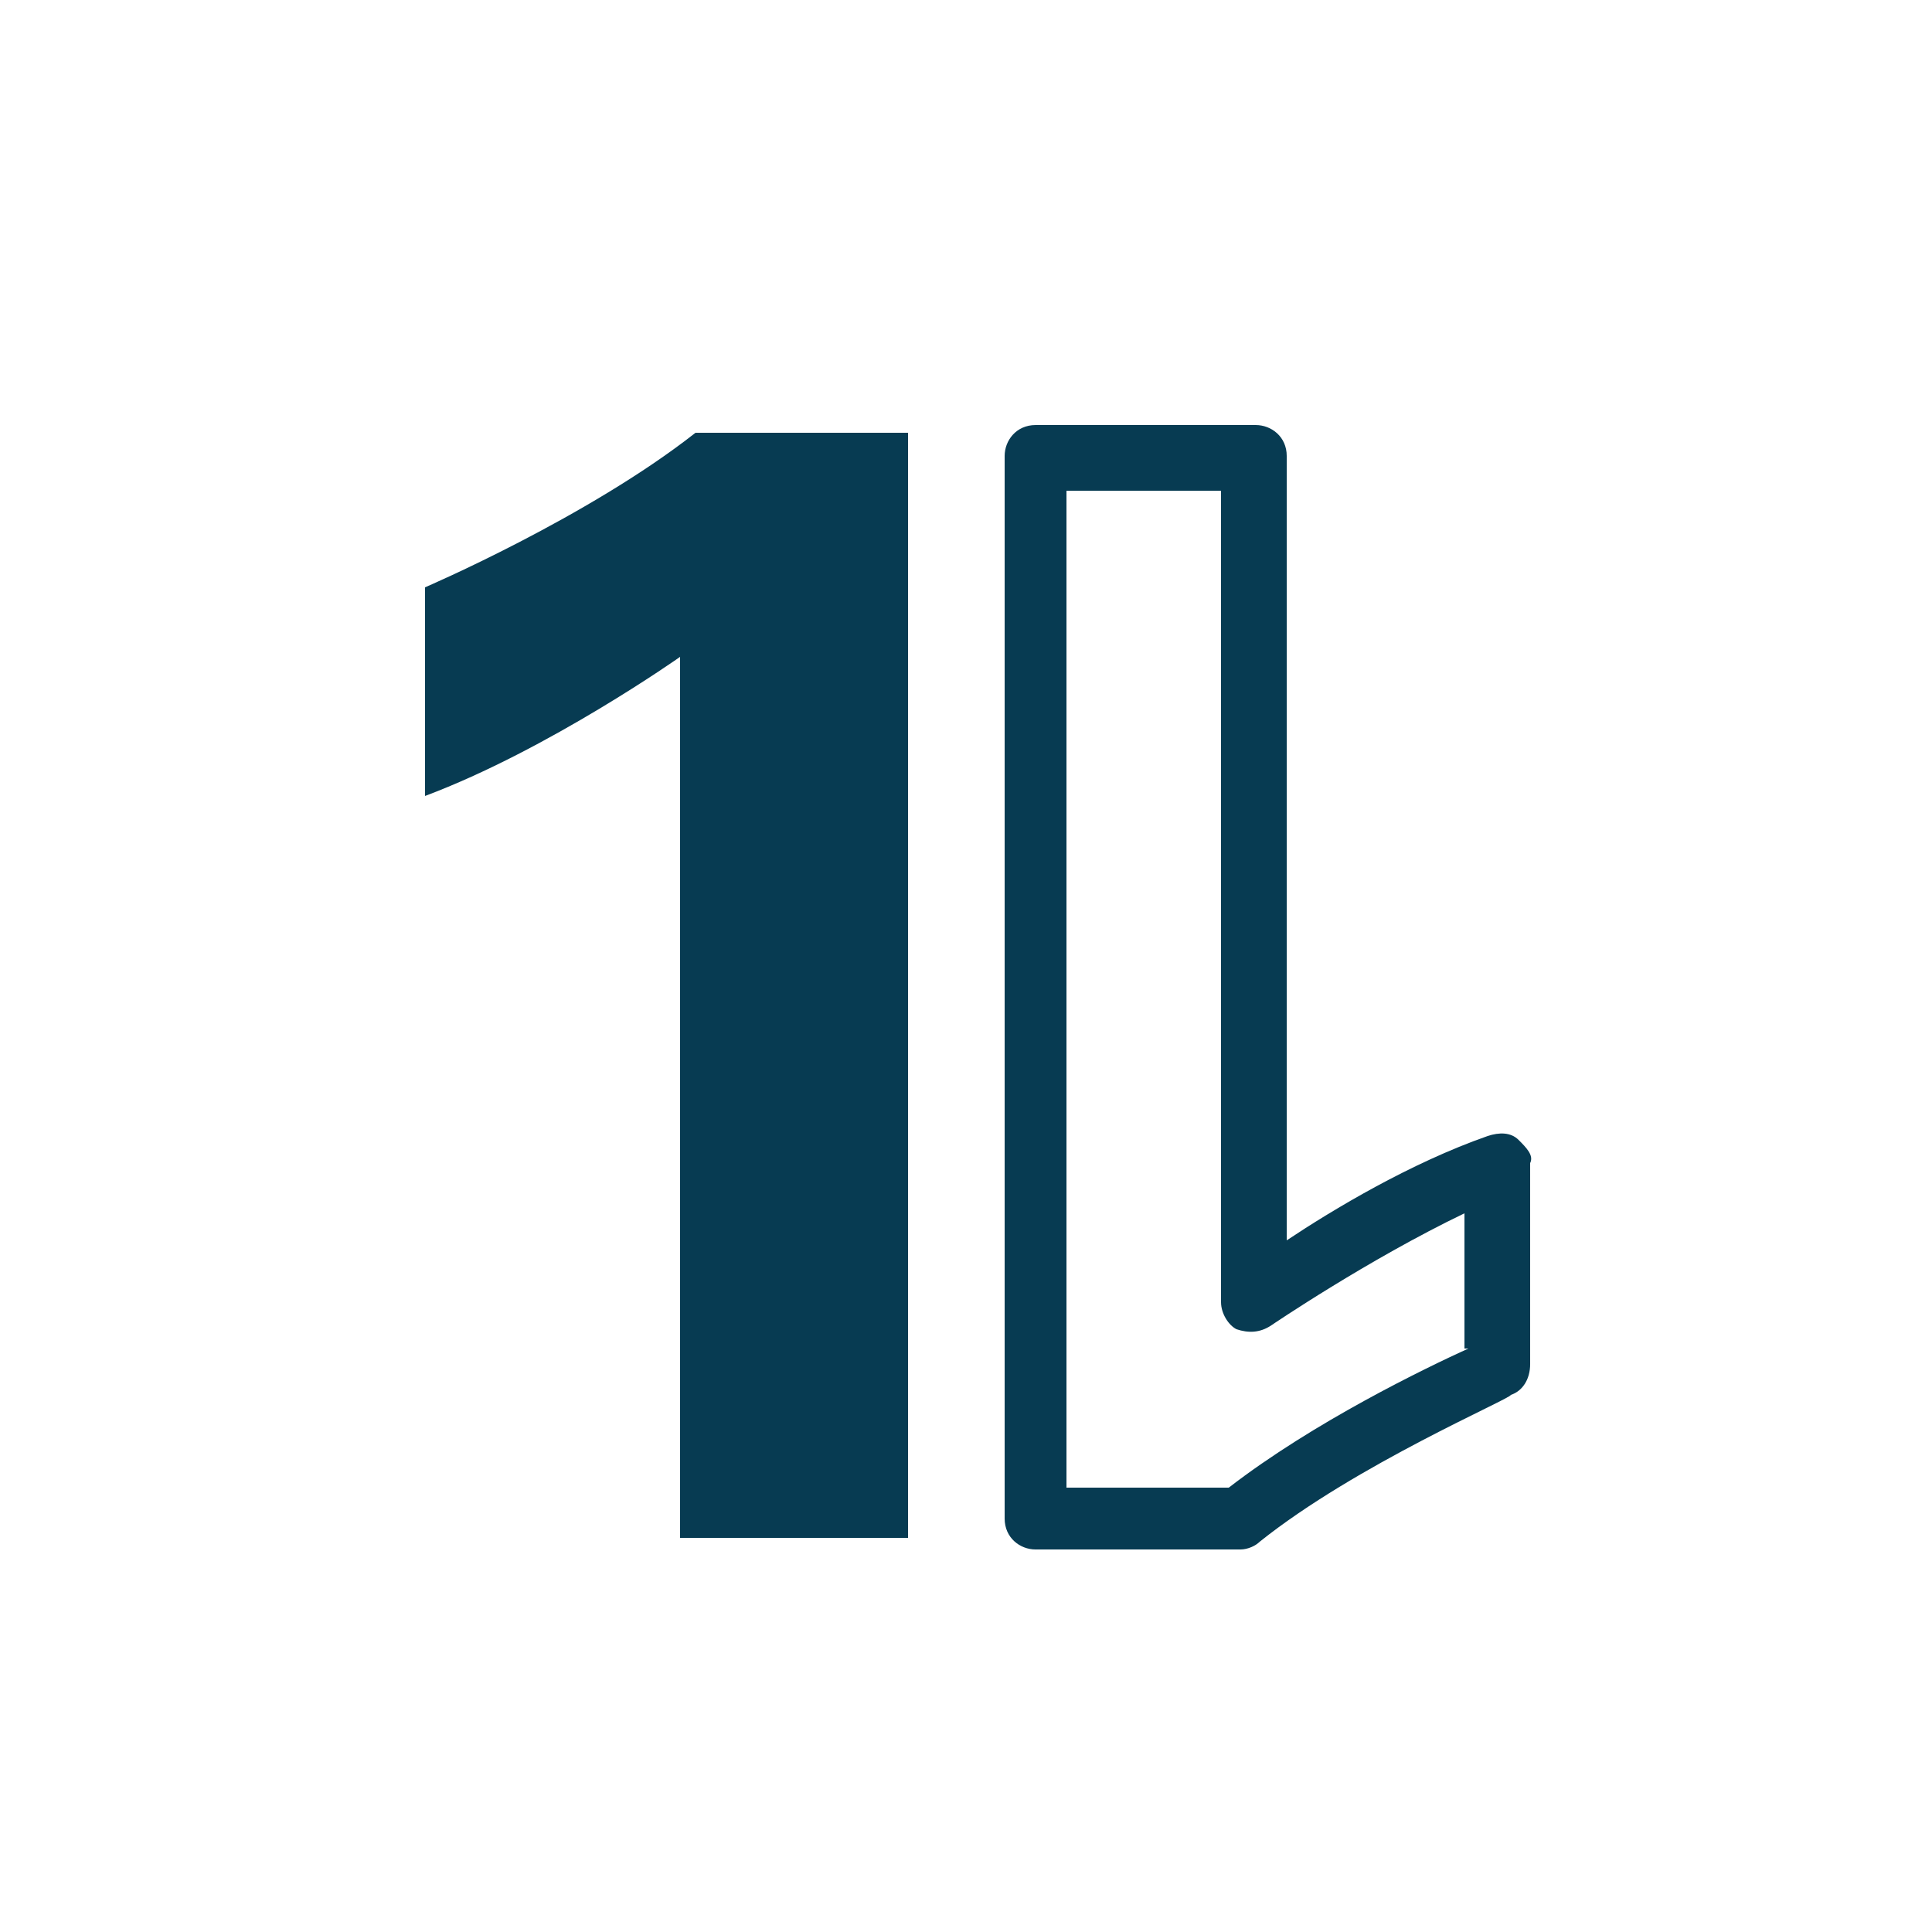
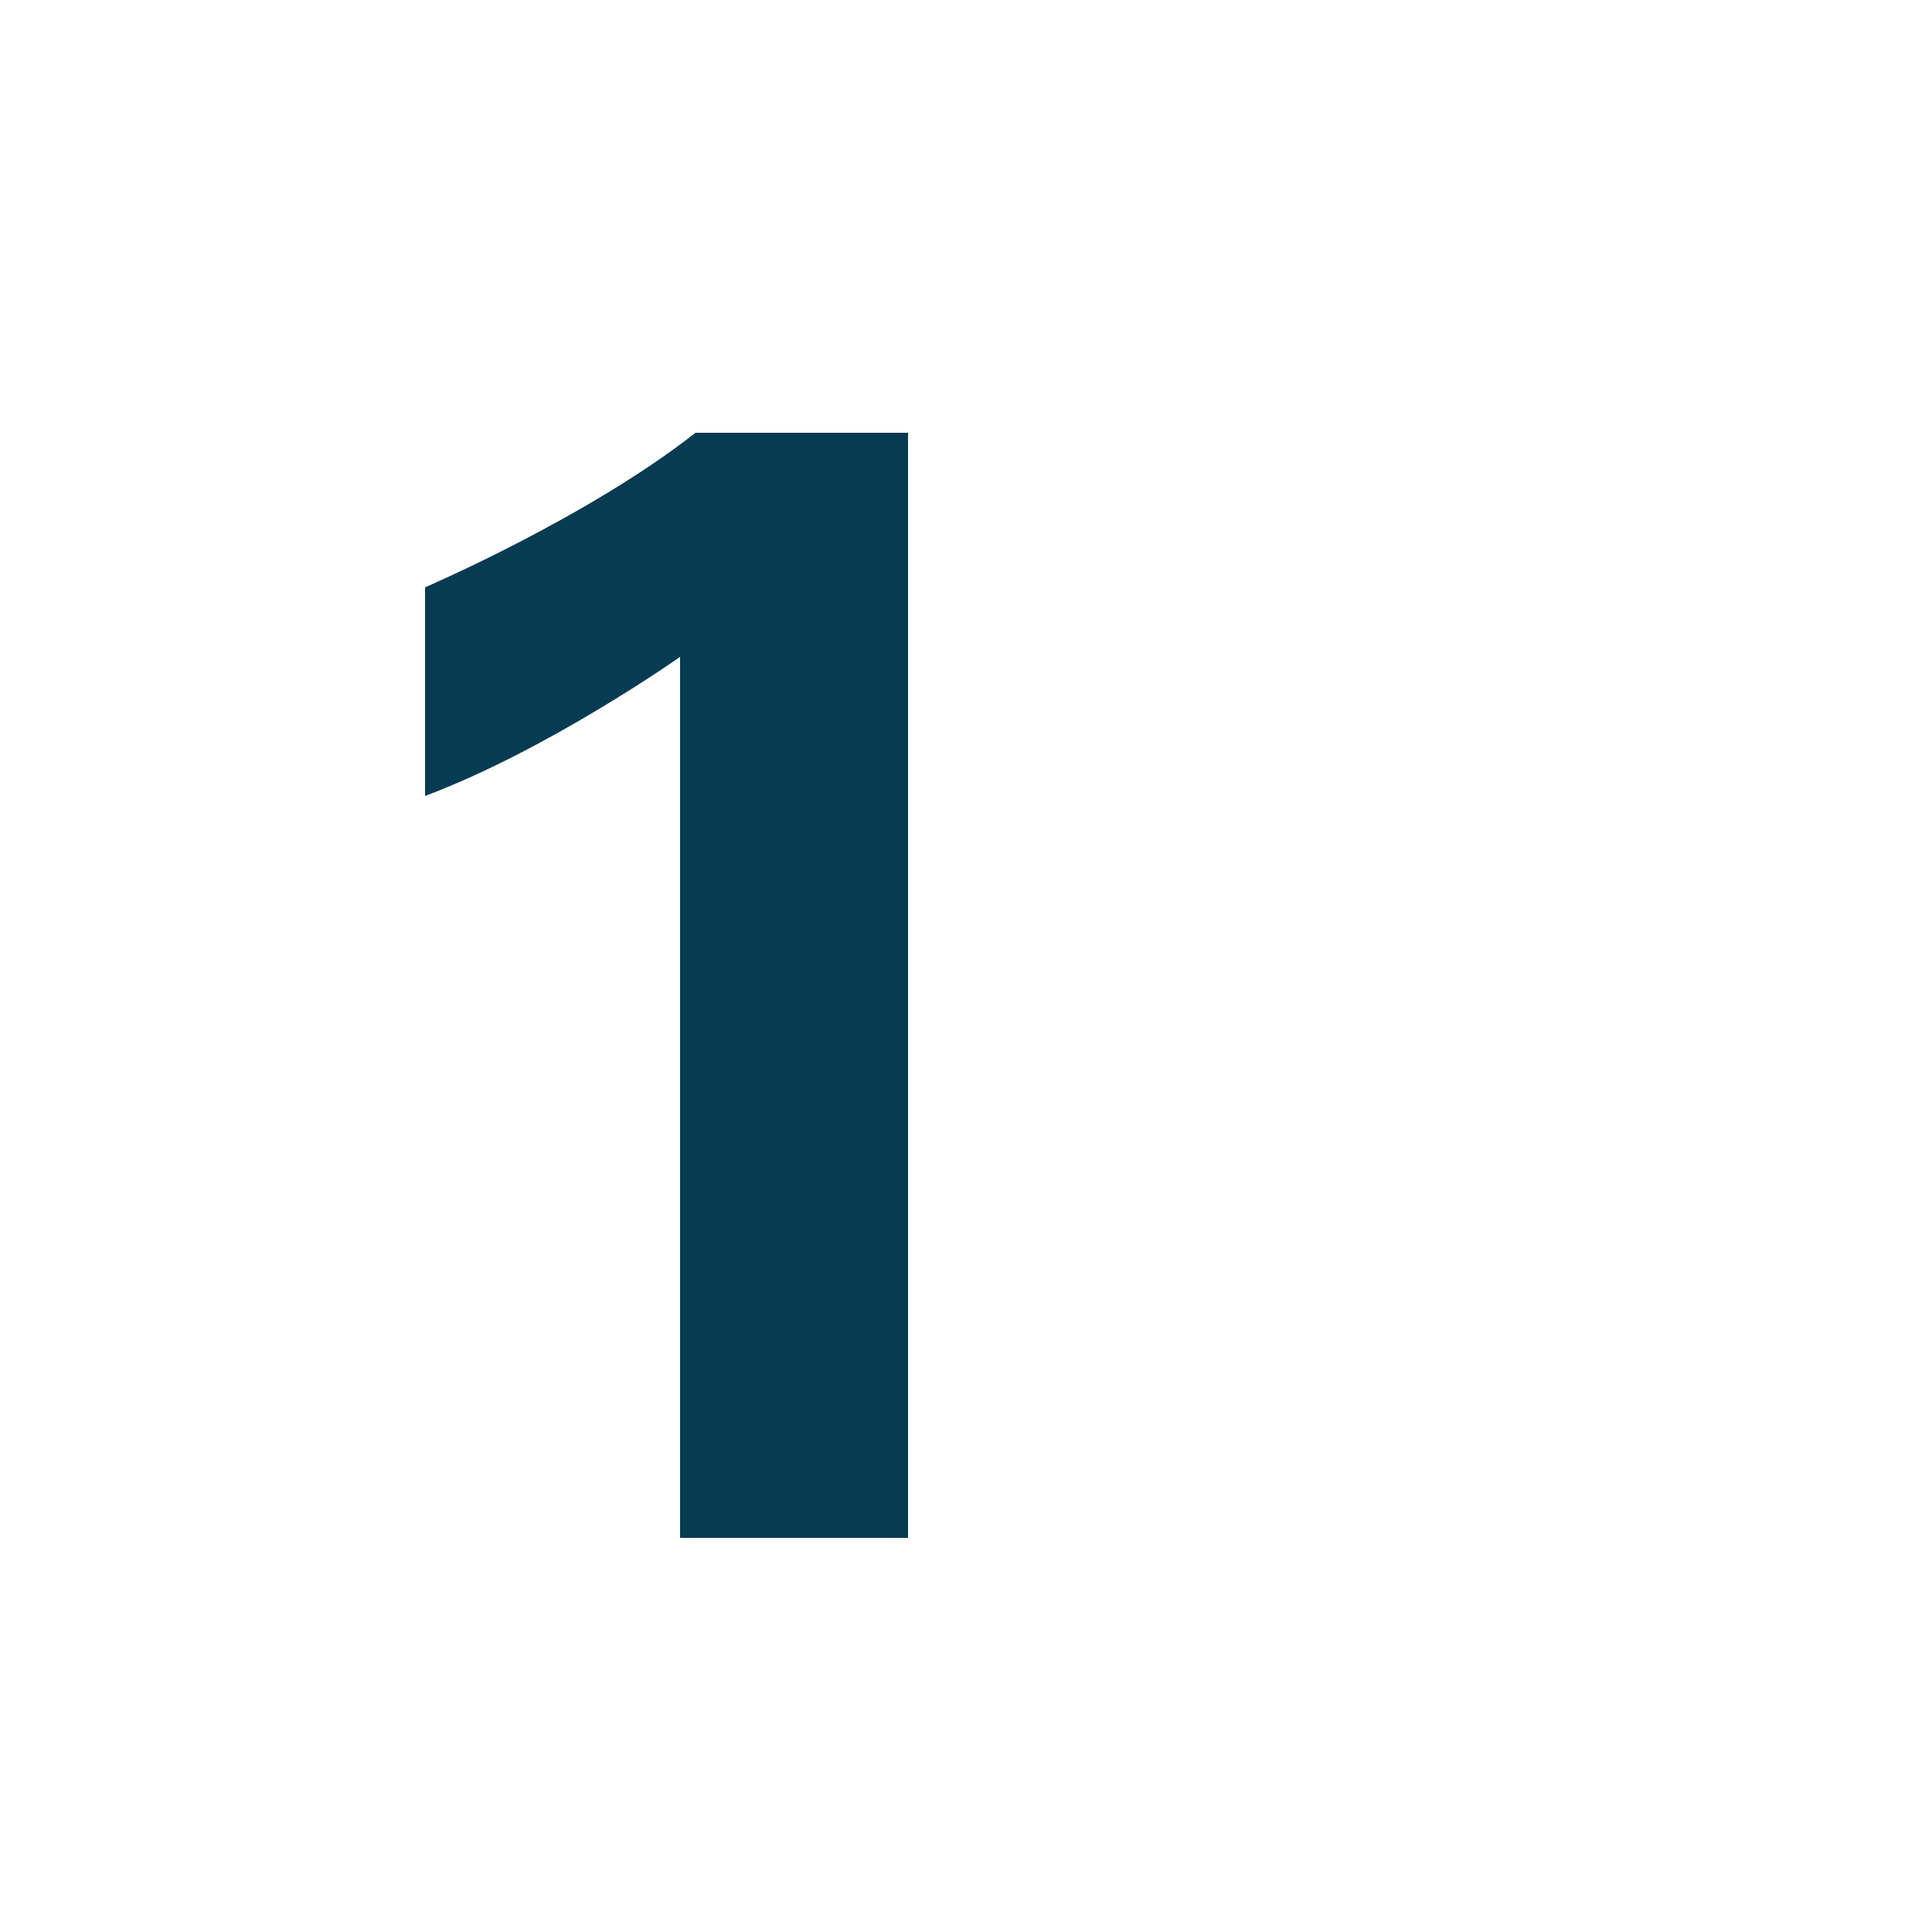
<svg xmlns="http://www.w3.org/2000/svg" width="185" height="185" viewBox="0 0 185 185" fill="none">
  <path d="M40.701 56.239V76.218C52.541 71.778 65.121 62.898 65.121 62.898V147.258H86.951V41.438H66.601C56.241 49.578 40.701 56.239 40.701 56.239Z" fill="#073B52" />
-   <path d="M145.411 109.151C144.671 108.411 143.561 108.411 142.451 108.781C135.051 111.371 127.651 115.811 123.211 118.771V43.661C123.211 41.811 121.731 40.701 120.251 40.701H99.161C97.311 40.701 96.201 42.181 96.201 43.661V145.411C96.201 147.261 97.681 148.371 99.161 148.371H118.771C119.511 148.371 120.251 148.001 120.621 147.631C129.871 140.231 144.671 133.941 144.671 133.571C145.781 133.201 146.521 132.091 146.521 130.611V111.371C146.891 110.631 146.151 109.891 145.411 109.151ZM140.601 129.131C136.531 130.981 125.801 136.161 117.661 142.451H102.121V46.991H116.921V124.691C116.921 125.801 117.661 126.911 118.401 127.281C119.511 127.651 120.621 127.651 121.731 126.911C121.731 126.911 130.981 120.621 140.231 116.181V129.131H140.601Z" fill="#073B52" />
</svg>